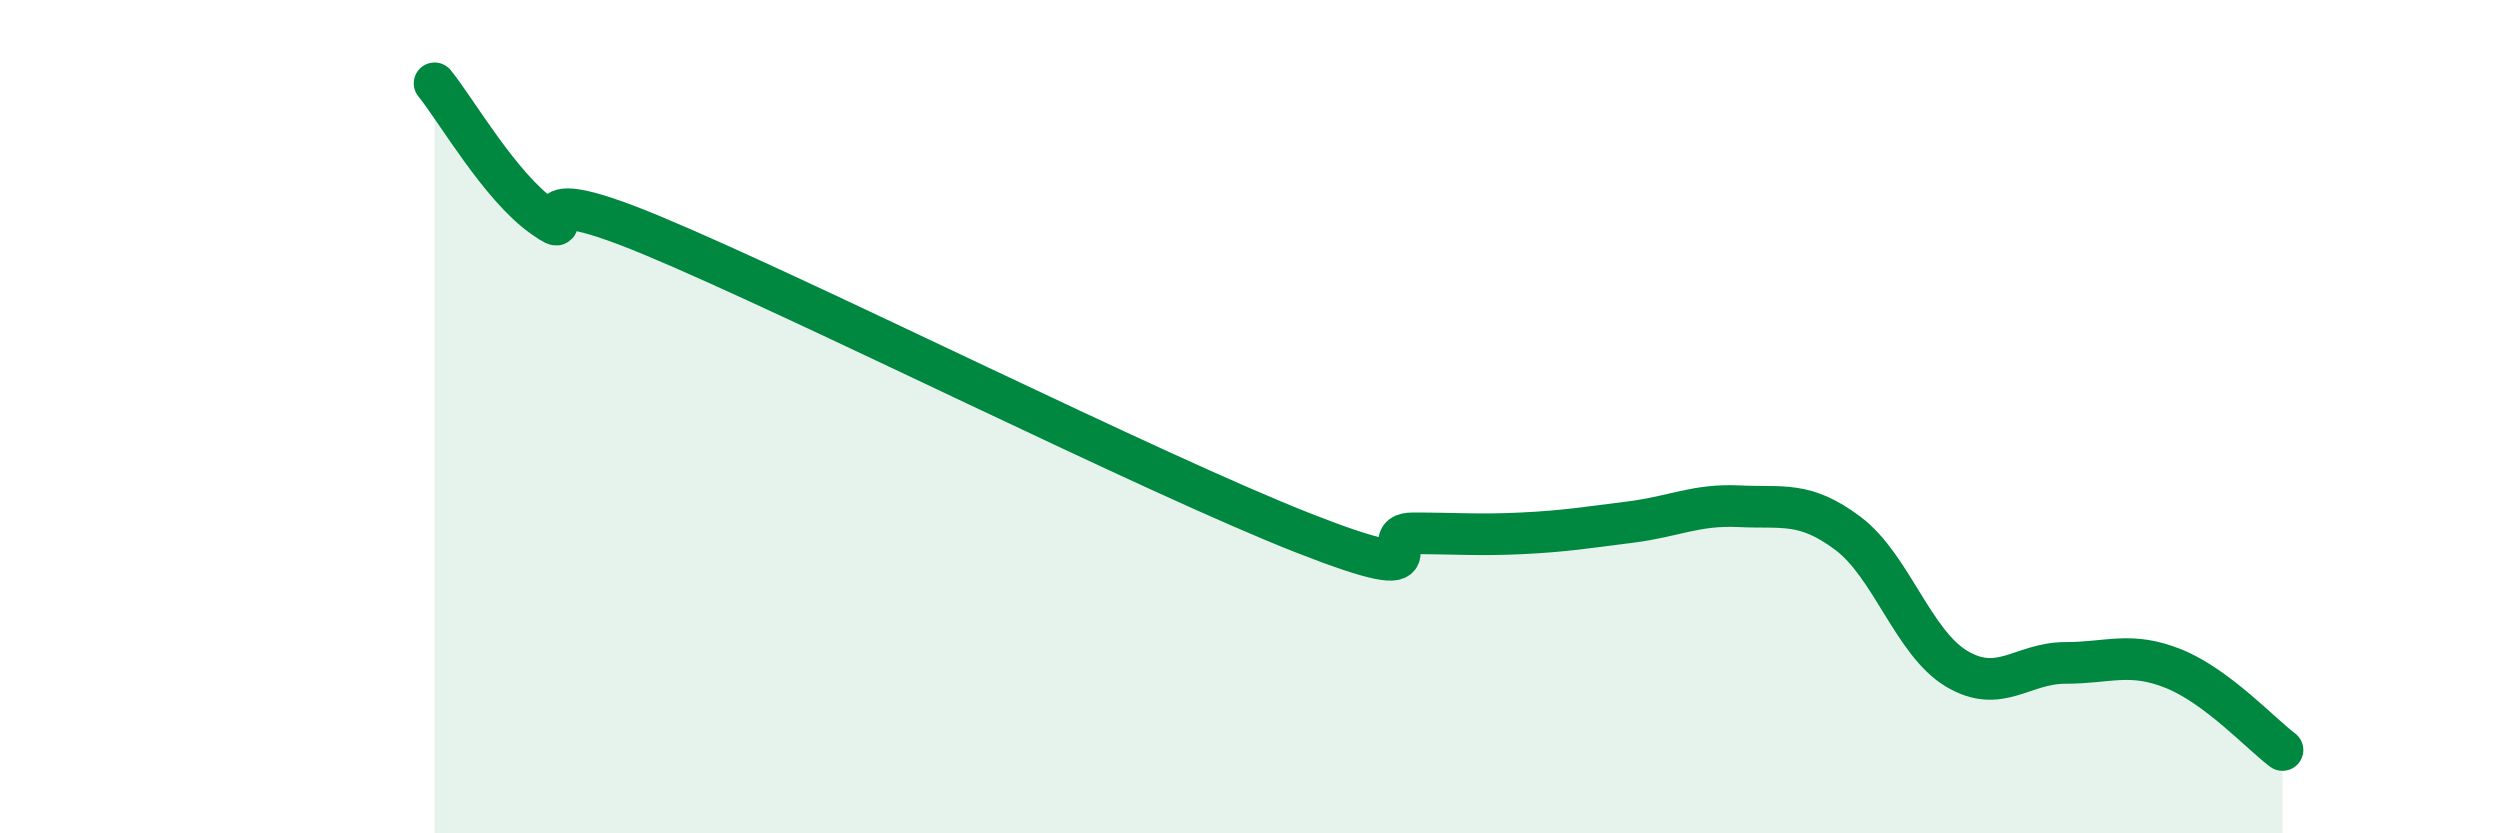
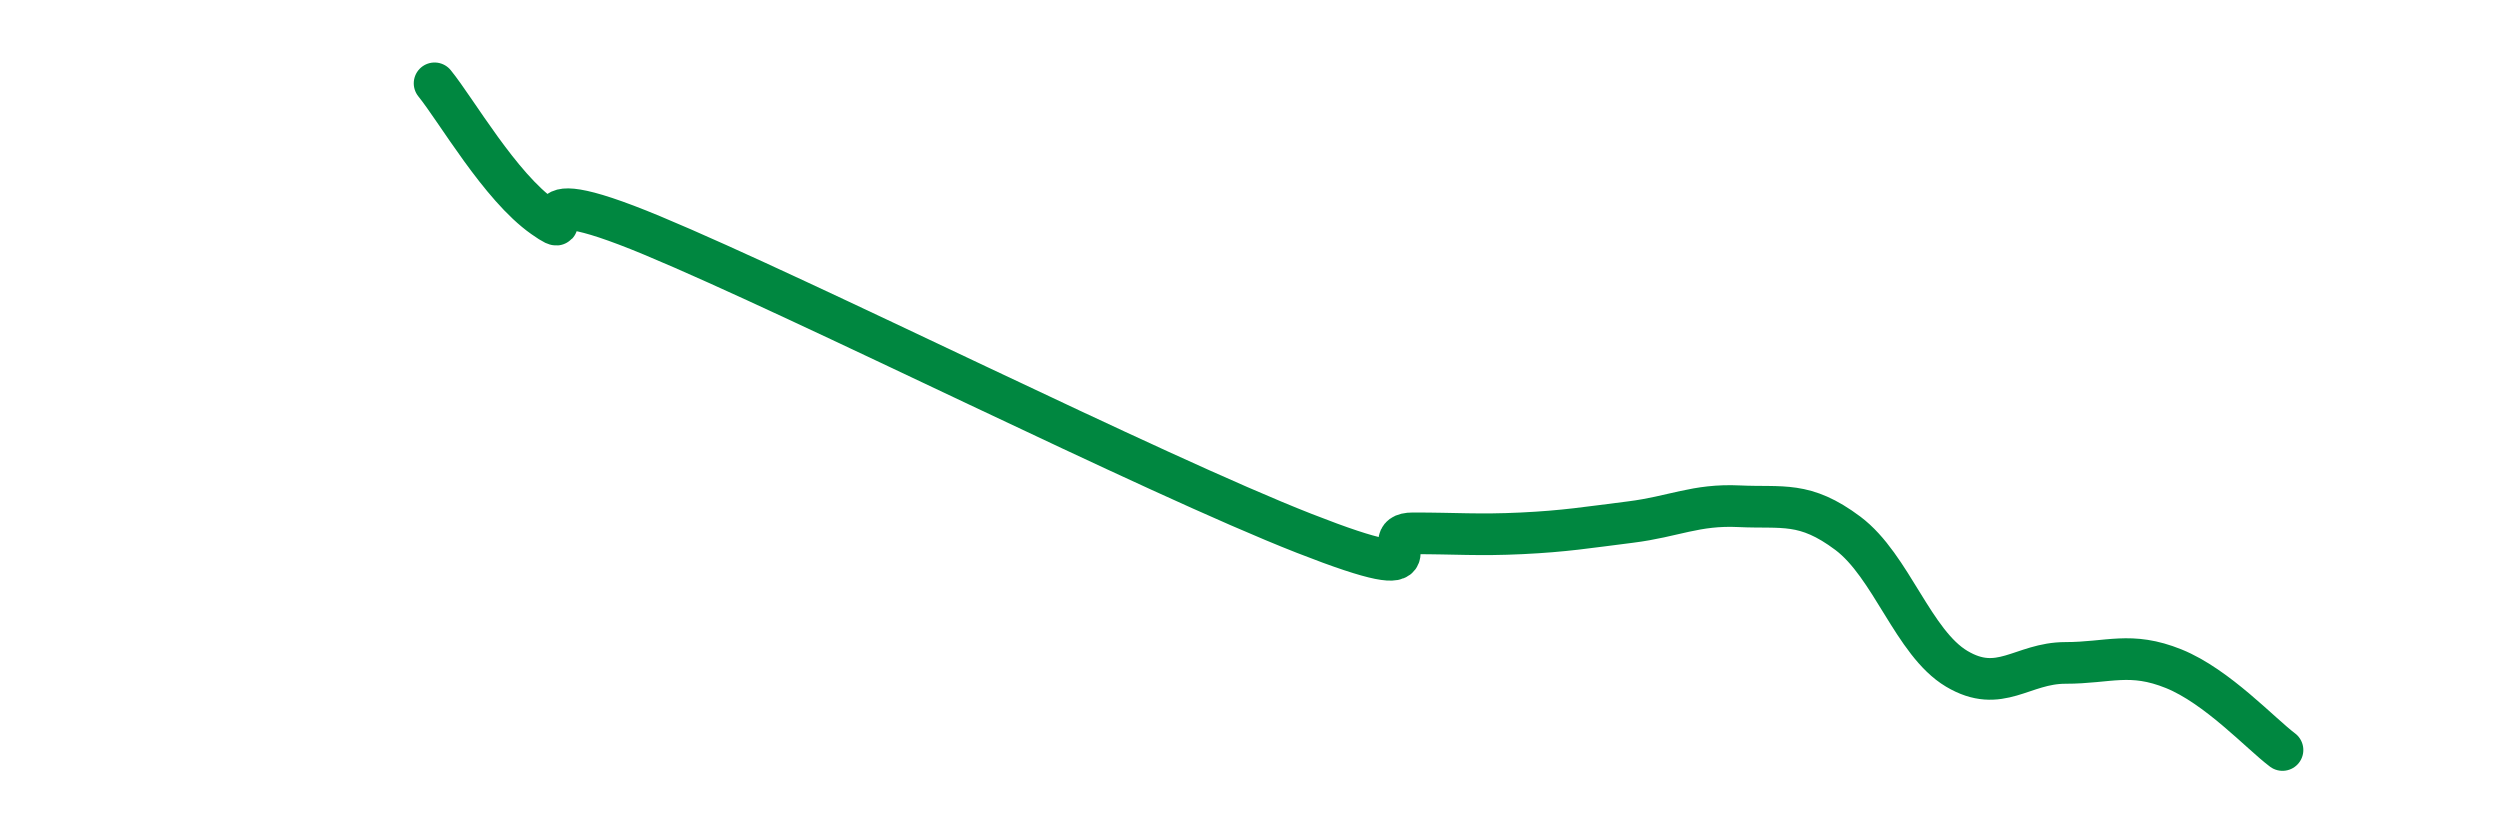
<svg xmlns="http://www.w3.org/2000/svg" width="60" height="20" viewBox="0 0 60 20">
-   <path d="M 10.43,2 C 10.95,2.64 12,4.48 13.04,5.21 C 14.08,5.94 12,4.13 15.65,5.65 C 19.3,7.17 27.65,11.37 31.3,12.8 C 34.95,14.23 32.87,12.8 33.91,12.8 C 34.95,12.8 35.48,12.85 36.52,12.8 C 37.56,12.75 38.09,12.66 39.13,12.53 C 40.17,12.4 40.7,12.1 41.74,12.15 C 42.78,12.2 43.31,12.02 44.35,12.8 C 45.39,13.58 45.92,15.43 46.96,16.05 C 48,16.67 48.53,15.91 49.57,15.91 C 50.61,15.91 51.13,15.63 52.17,16.05 C 53.21,16.47 54.26,17.61 54.78,18L54.78 20L10.43 20Z" fill="#008740" opacity="0.1" stroke-linecap="round" stroke-linejoin="round" />
  <path d="M 10.43,2 C 10.95,2.64 12,4.48 13.04,5.21 C 14.08,5.94 12,4.13 15.65,5.65 C 19.3,7.17 27.65,11.37 31.3,12.8 C 34.95,14.23 32.87,12.8 33.91,12.8 C 34.95,12.8 35.48,12.85 36.52,12.8 C 37.56,12.75 38.09,12.66 39.13,12.53 C 40.17,12.4 40.7,12.1 41.74,12.15 C 42.78,12.2 43.31,12.02 44.35,12.8 C 45.39,13.58 45.92,15.43 46.96,16.05 C 48,16.67 48.53,15.91 49.57,15.91 C 50.61,15.91 51.13,15.63 52.17,16.05 C 53.21,16.47 54.26,17.61 54.78,18" stroke="#008740" stroke-width="1" fill="none" stroke-linecap="round" stroke-linejoin="round" />
</svg>